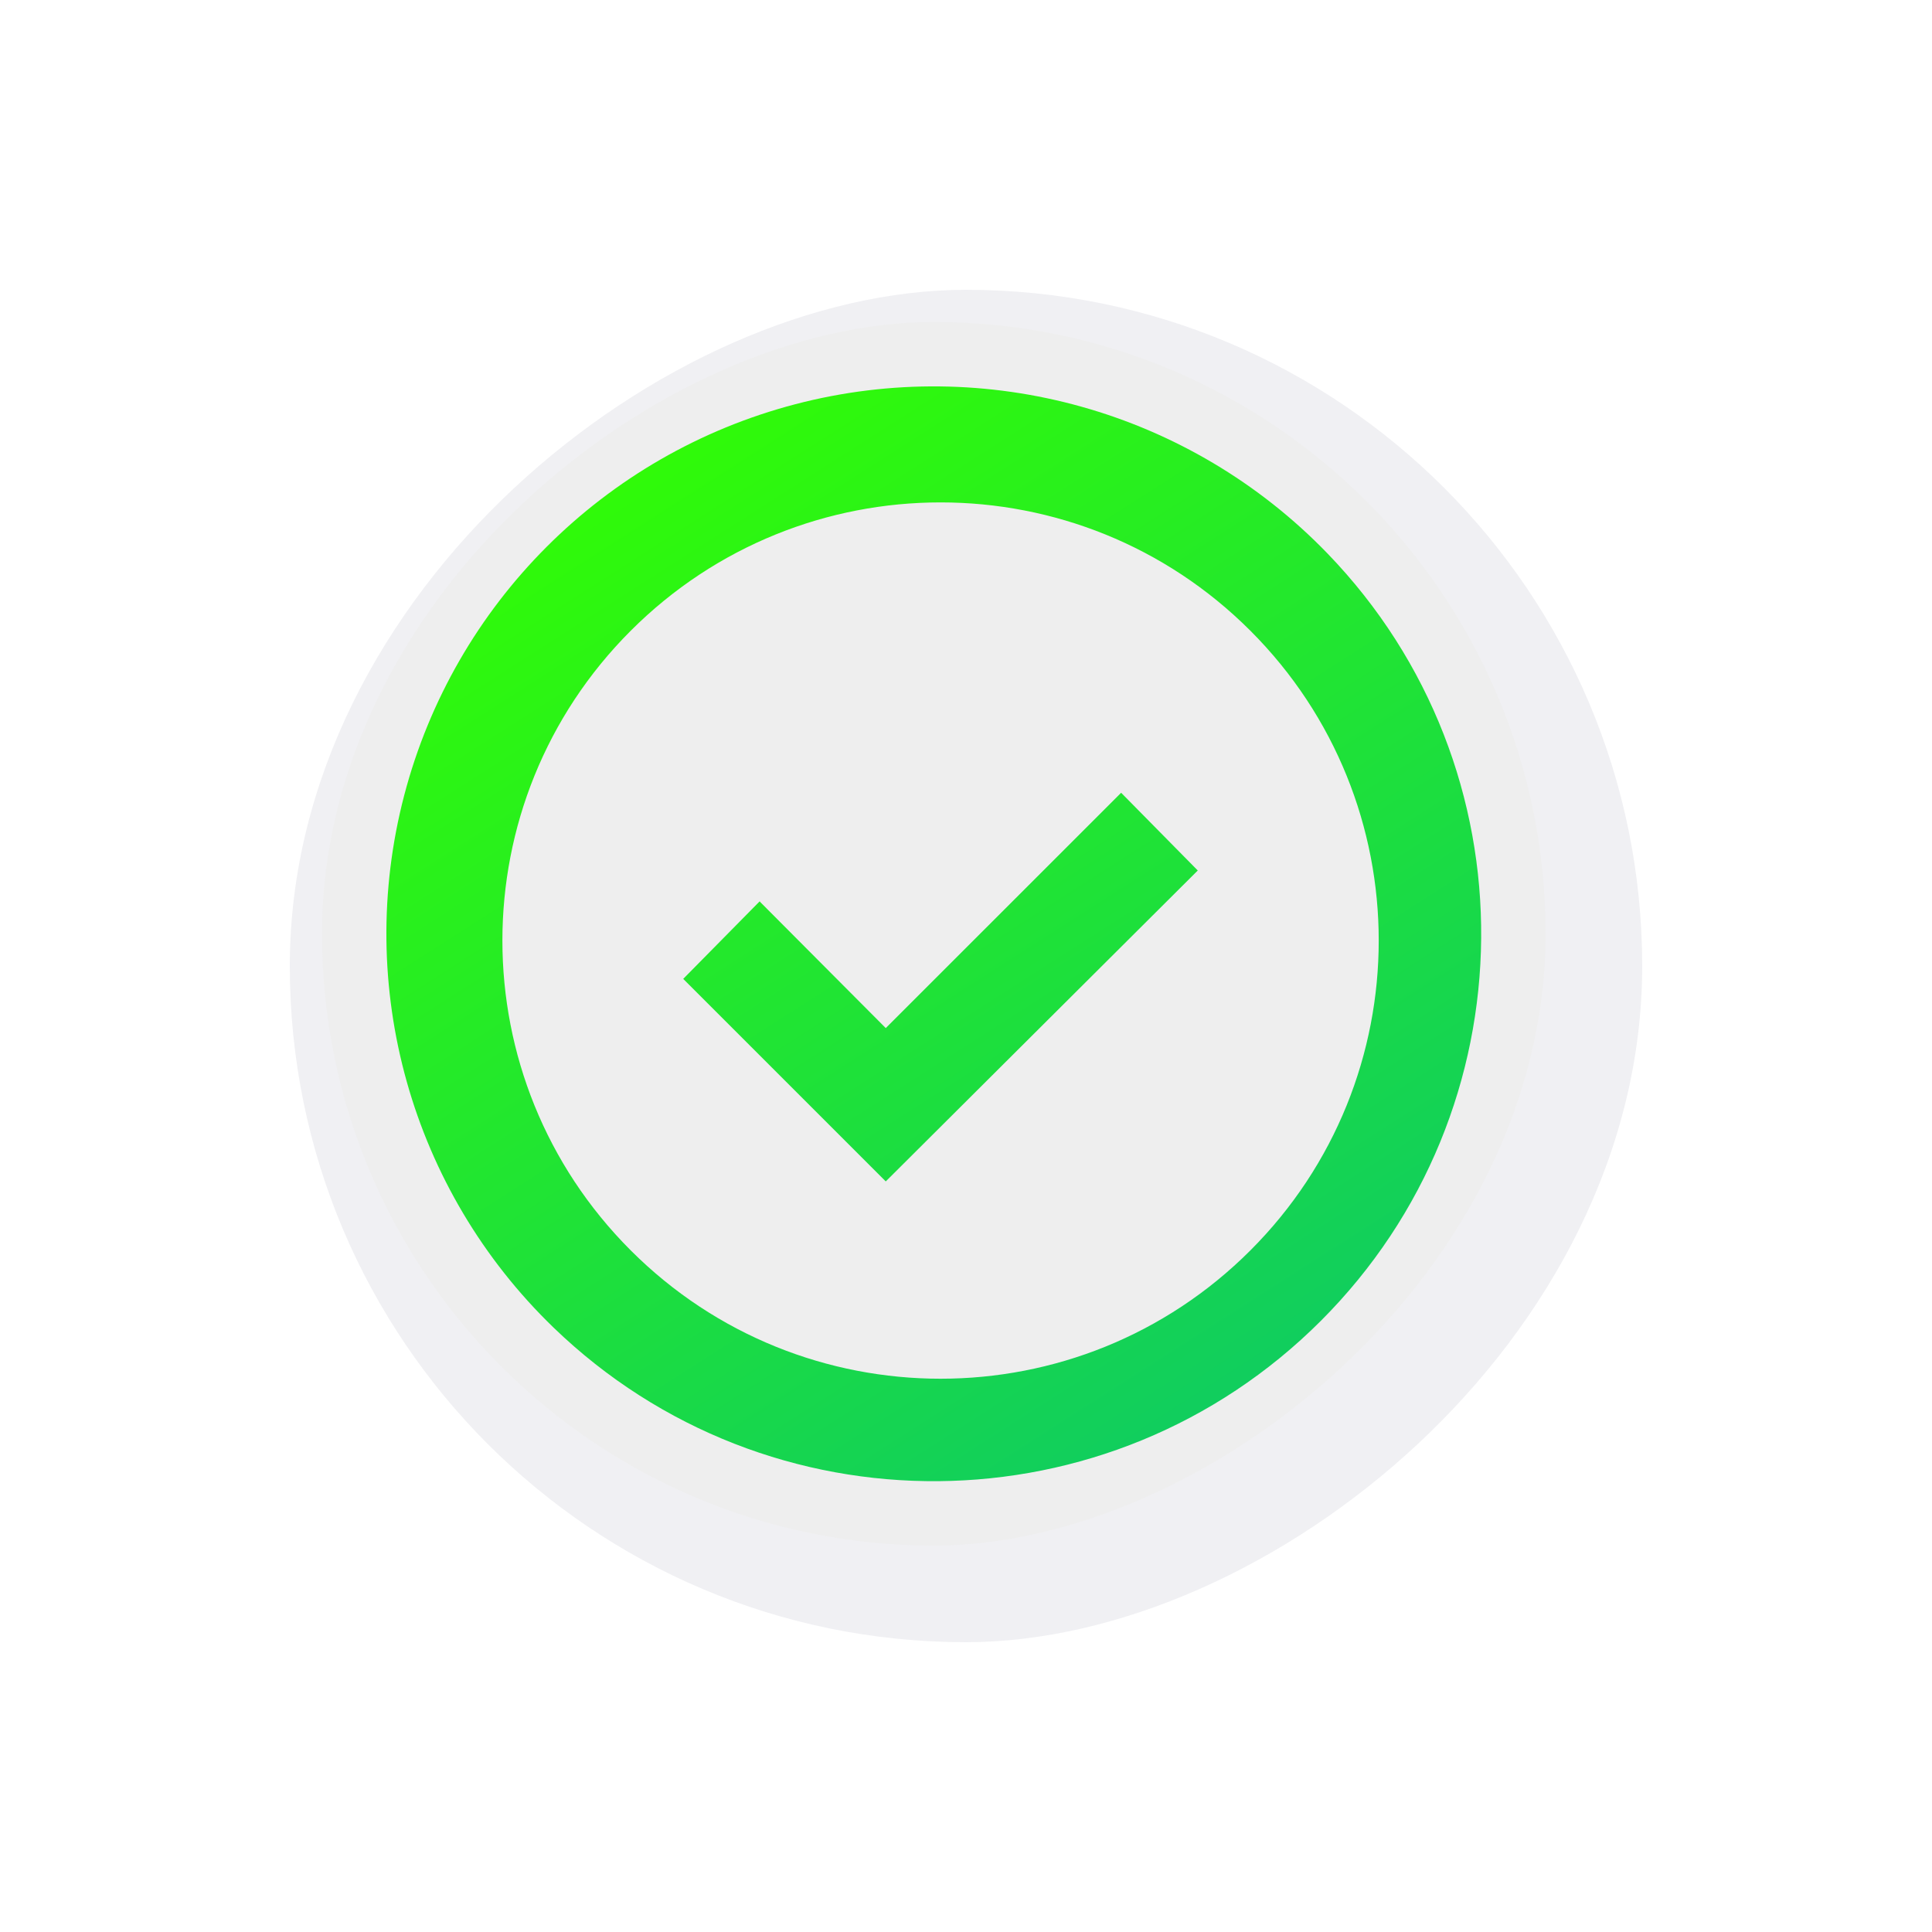
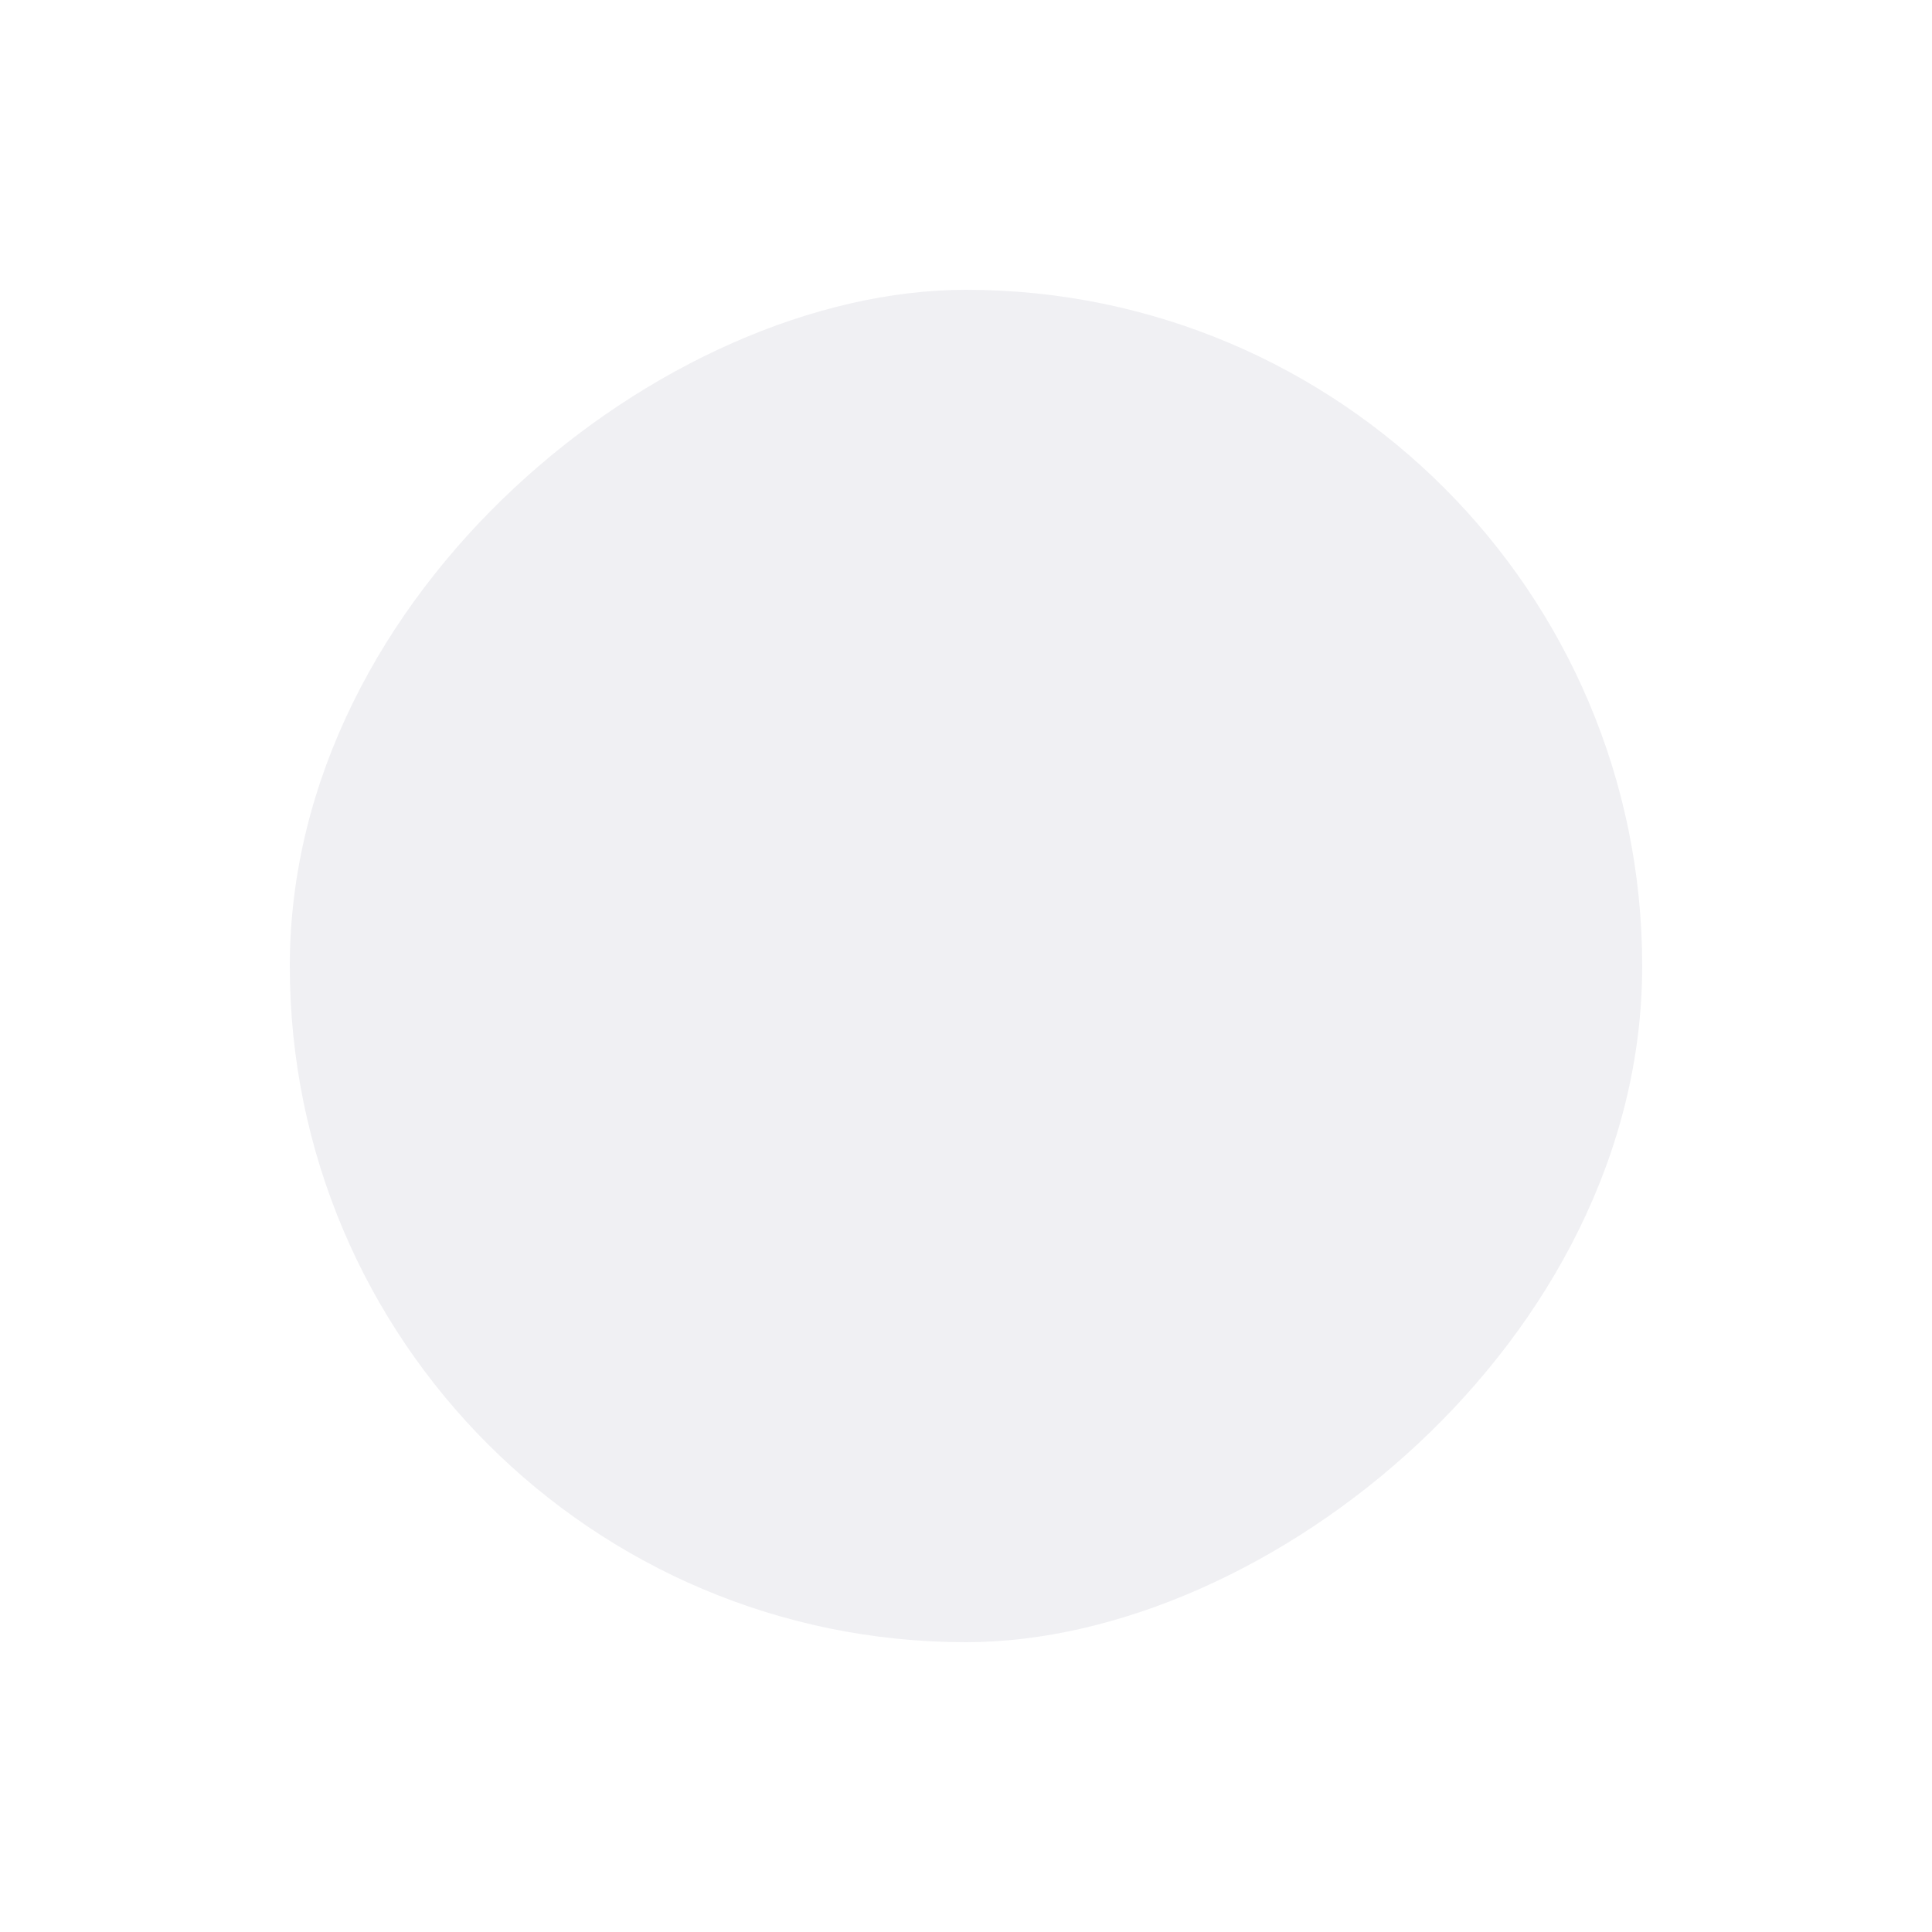
<svg xmlns="http://www.w3.org/2000/svg" width="30" height="30" viewBox="0 0 30 30" fill="none">
  <g filter="url(#filter0_dd_2827_1170)">
    <rect x="25" y="4" width="21" height="21" rx="10.5" transform="rotate(90 25 4)" fill="#F0F0F3" />
  </g>
  <g filter="url(#filter1_ii_2827_1170)">
-     <rect x="24" y="5" width="19" height="19" rx="9.5" transform="rotate(90 24 5)" fill="#EEEEEE" />
-   </g>
-   <path fill-rule="evenodd" clip-rule="evenodd" d="M8.595 20.614C6.386 18.48 5.499 15.32 6.277 12.348C7.055 9.376 9.376 7.055 12.348 6.277C15.32 5.499 18.48 6.386 20.614 8.595C23.835 11.93 23.789 17.232 20.51 20.51C17.232 23.789 11.93 23.835 8.595 20.614ZM19.416 19.416C22.073 16.759 22.073 12.451 19.416 9.794C16.759 7.137 12.451 7.137 9.794 9.794C7.137 12.451 7.137 16.759 9.794 19.416C12.451 22.073 16.759 22.073 19.416 19.416ZM13.754 15.964L11.799 14.001V13.993L10.609 15.2L13.754 18.345L18.599 13.517L17.409 12.31L13.754 15.964Z" fill="url(#paint0_linear_2827_1170)" />
+     </g>
  <defs>
    <filter id="filter0_dd_2827_1170" x="0" y="0" width="29.5" height="29.5" filterUnits="userSpaceOnUse" color-interpolation-filters="sRGB">
      <feFlood flood-opacity="0" result="BackgroundImageFix" />
      <feColorMatrix in="SourceAlpha" type="matrix" values="0 0 0 0 0 0 0 0 0 0 0 0 0 0 0 0 0 0 127 0" result="hardAlpha" />
      <feOffset dx="1.5" dy="1.5" />
      <feGaussianBlur stdDeviation="1.5" />
      <feColorMatrix type="matrix" values="0 0 0 0 0.682 0 0 0 0 0.682 0 0 0 0 0.753 0 0 0 0.4 0" />
      <feBlend mode="normal" in2="BackgroundImageFix" result="effect1_dropShadow_2827_1170" />
      <feColorMatrix in="SourceAlpha" type="matrix" values="0 0 0 0 0 0 0 0 0 0 0 0 0 0 0 0 0 0 127 0" result="hardAlpha" />
      <feOffset dx="-1" dy="-1" />
      <feGaussianBlur stdDeviation="1.5" />
      <feColorMatrix type="matrix" values="0 0 0 0 1 0 0 0 0 1 0 0 0 0 1 0 0 0 1 0" />
      <feBlend mode="normal" in2="effect1_dropShadow_2827_1170" result="effect2_dropShadow_2827_1170" />
      <feBlend mode="normal" in="SourceGraphic" in2="effect2_dropShadow_2827_1170" result="shape" />
    </filter>
    <filter id="filter1_ii_2827_1170" x="4" y="4" width="21" height="21" filterUnits="userSpaceOnUse" color-interpolation-filters="sRGB">
      <feFlood flood-opacity="0" result="BackgroundImageFix" />
      <feBlend mode="normal" in="SourceGraphic" in2="BackgroundImageFix" result="shape" />
      <feColorMatrix in="SourceAlpha" type="matrix" values="0 0 0 0 0 0 0 0 0 0 0 0 0 0 0 0 0 0 127 0" result="hardAlpha" />
      <feOffset dx="1" dy="1" />
      <feGaussianBlur stdDeviation="1" />
      <feComposite in2="hardAlpha" operator="arithmetic" k2="-1" k3="1" />
      <feColorMatrix type="matrix" values="0 0 0 0 0.682 0 0 0 0 0.682 0 0 0 0 0.753 0 0 0 0.2 0" />
      <feBlend mode="normal" in2="shape" result="effect1_innerShadow_2827_1170" />
      <feColorMatrix in="SourceAlpha" type="matrix" values="0 0 0 0 0 0 0 0 0 0 0 0 0 0 0 0 0 0 127 0" result="hardAlpha" />
      <feOffset dx="-1" dy="-1" />
      <feGaussianBlur stdDeviation="0.5" />
      <feComposite in2="hardAlpha" operator="arithmetic" k2="-1" k3="1" />
      <feColorMatrix type="matrix" values="0 0 0 0 1 0 0 0 0 1 0 0 0 0 1 0 0 0 0.7 0" />
      <feBlend mode="normal" in2="effect1_innerShadow_2827_1170" result="effect2_innerShadow_2827_1170" />
    </filter>
    <linearGradient id="paint0_linear_2827_1170" x1="0.256" y1="11.431" x2="11.119" y2="28.431" gradientUnits="userSpaceOnUse">
      <stop stop-color="#33FF00" />
      <stop offset="1" stop-color="#0ECA65" />
    </linearGradient>
  </defs>
</svg>